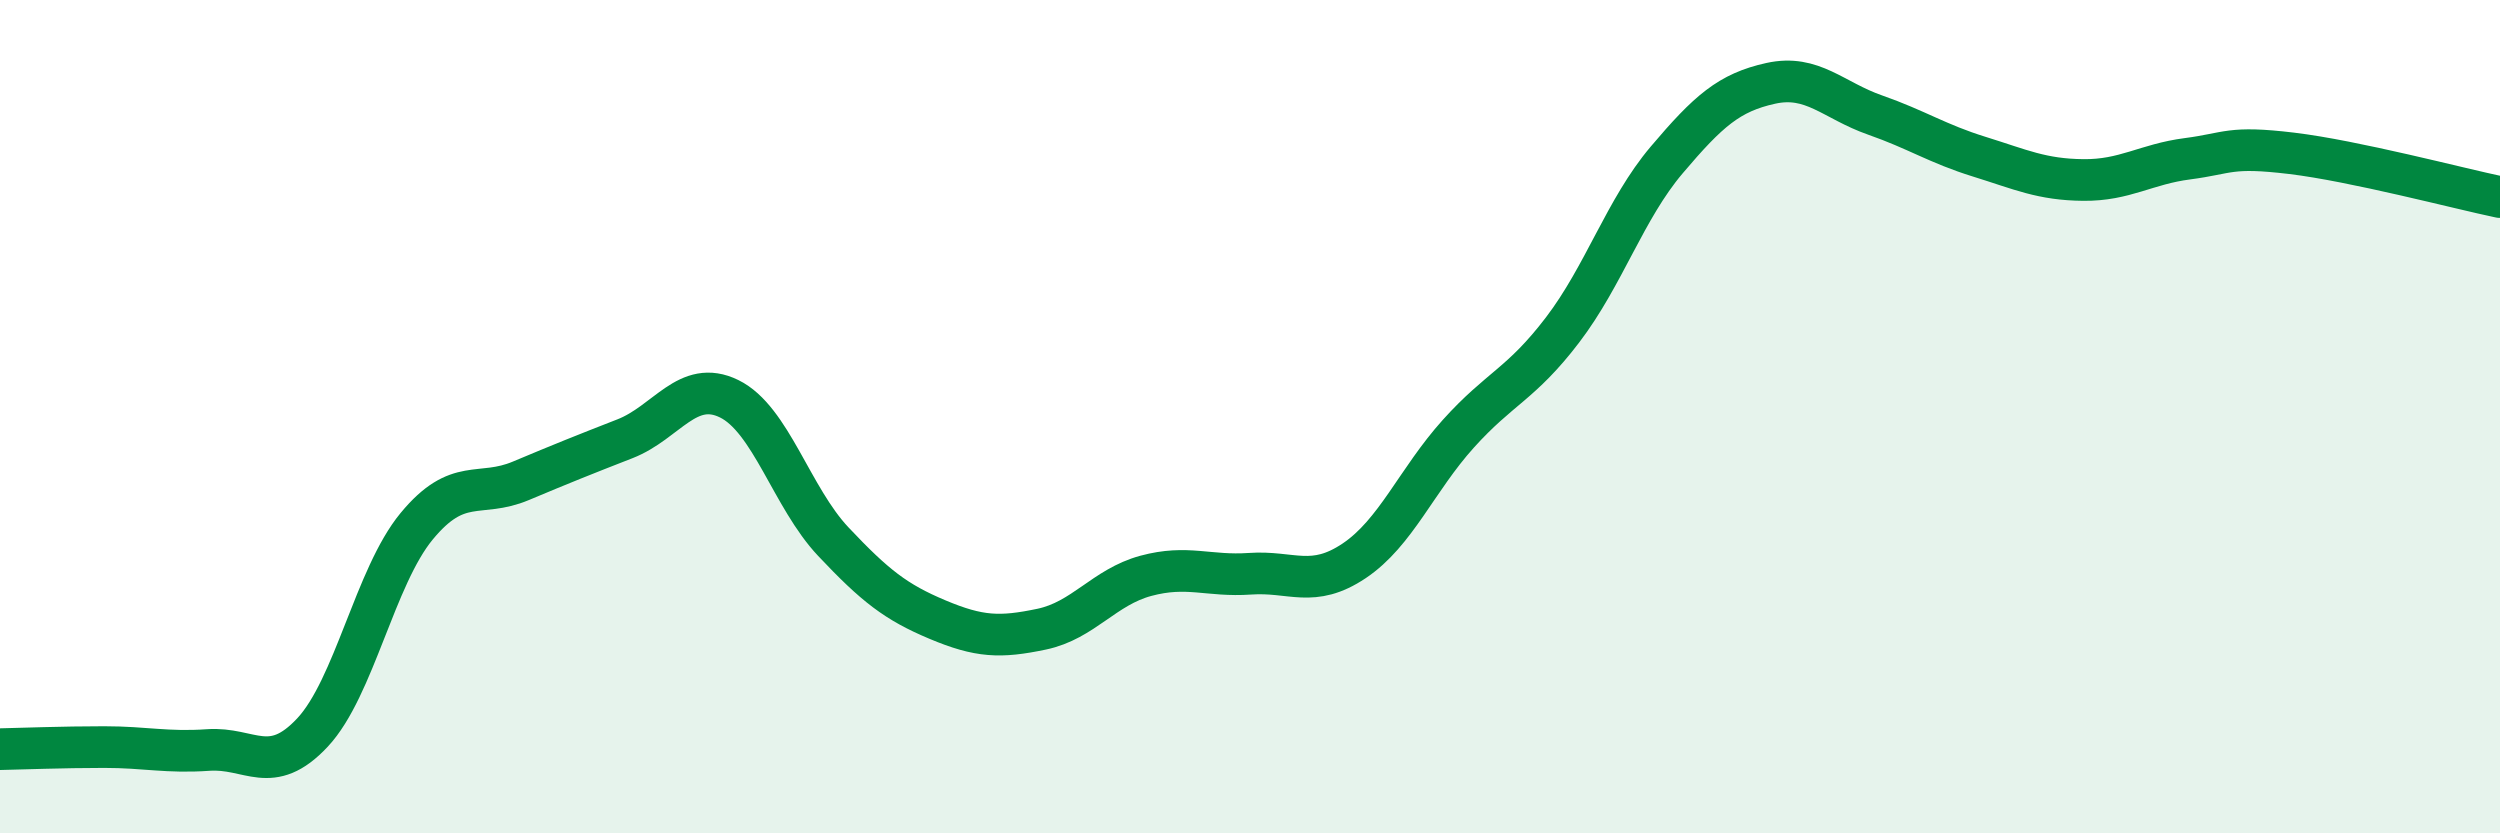
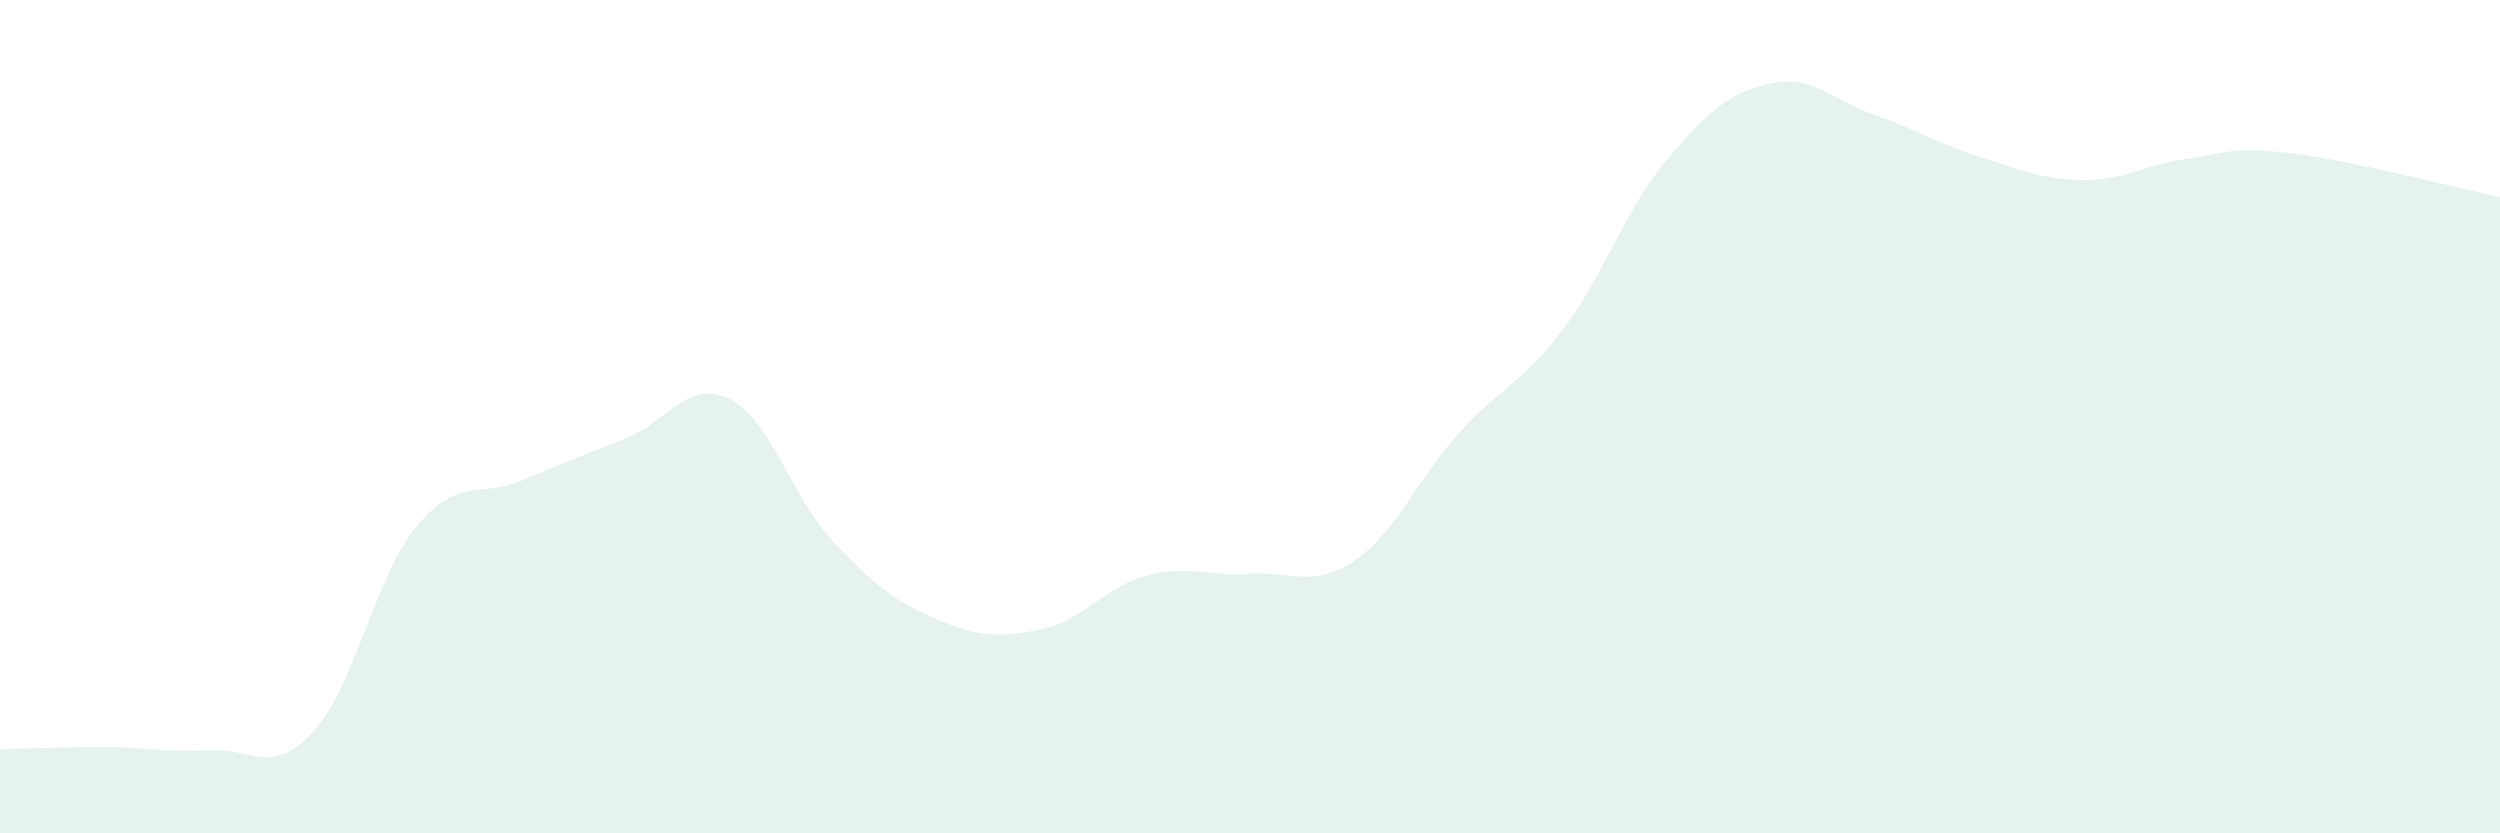
<svg xmlns="http://www.w3.org/2000/svg" width="60" height="20" viewBox="0 0 60 20">
  <path d="M 0,17.98 C 0.5,17.97 1.5,17.93 2.5,17.93 C 3.5,17.93 4,18.07 5,18 C 6,17.93 6.5,18.65 7.5,17.58 C 8.5,16.51 9,13.84 10,12.63 C 11,11.42 11.5,11.96 12.5,11.54 C 13.5,11.12 14,10.92 15,10.53 C 16,10.14 16.5,9.08 17.5,9.57 C 18.5,10.06 19,11.94 20,13 C 21,14.06 21.5,14.45 22.5,14.87 C 23.5,15.29 24,15.31 25,15.1 C 26,14.89 26.5,14.09 27.5,13.82 C 28.5,13.55 29,13.84 30,13.77 C 31,13.7 31.5,14.13 32.5,13.46 C 33.5,12.79 34,11.52 35,10.41 C 36,9.3 36.5,9.23 37.5,7.92 C 38.5,6.61 39,5.02 40,3.84 C 41,2.66 41.5,2.22 42.5,2 C 43.5,1.78 44,2.41 45,2.76 C 46,3.11 46.5,3.45 47.5,3.76 C 48.5,4.07 49,4.31 50,4.32 C 51,4.33 51.5,3.94 52.5,3.81 C 53.5,3.68 53.5,3.5 55,3.68 C 56.5,3.86 59,4.52 60,4.73L60 20L0 20Z" fill="#008740" opacity="0.1" stroke-linecap="round" stroke-linejoin="round" />
-   <path d="M 0,17.98 C 0.5,17.97 1.5,17.93 2.5,17.93 C 3.5,17.93 4,18.07 5,18 C 6,17.93 6.5,18.65 7.5,17.58 C 8.5,16.51 9,13.84 10,12.63 C 11,11.42 11.5,11.96 12.5,11.54 C 13.5,11.12 14,10.92 15,10.53 C 16,10.14 16.5,9.08 17.5,9.57 C 18.5,10.06 19,11.94 20,13 C 21,14.06 21.5,14.45 22.5,14.87 C 23.5,15.29 24,15.31 25,15.1 C 26,14.89 26.5,14.09 27.5,13.82 C 28.5,13.55 29,13.84 30,13.77 C 31,13.7 31.5,14.13 32.5,13.46 C 33.5,12.79 34,11.52 35,10.41 C 36,9.3 36.5,9.23 37.5,7.92 C 38.5,6.61 39,5.02 40,3.84 C 41,2.66 41.5,2.22 42.5,2 C 43.5,1.78 44,2.41 45,2.76 C 46,3.11 46.5,3.45 47.5,3.76 C 48.5,4.07 49,4.31 50,4.32 C 51,4.33 51.5,3.94 52.5,3.81 C 53.5,3.68 53.5,3.5 55,3.68 C 56.5,3.86 59,4.52 60,4.73" stroke="#008740" stroke-width="1" fill="none" stroke-linecap="round" stroke-linejoin="round" />
</svg>